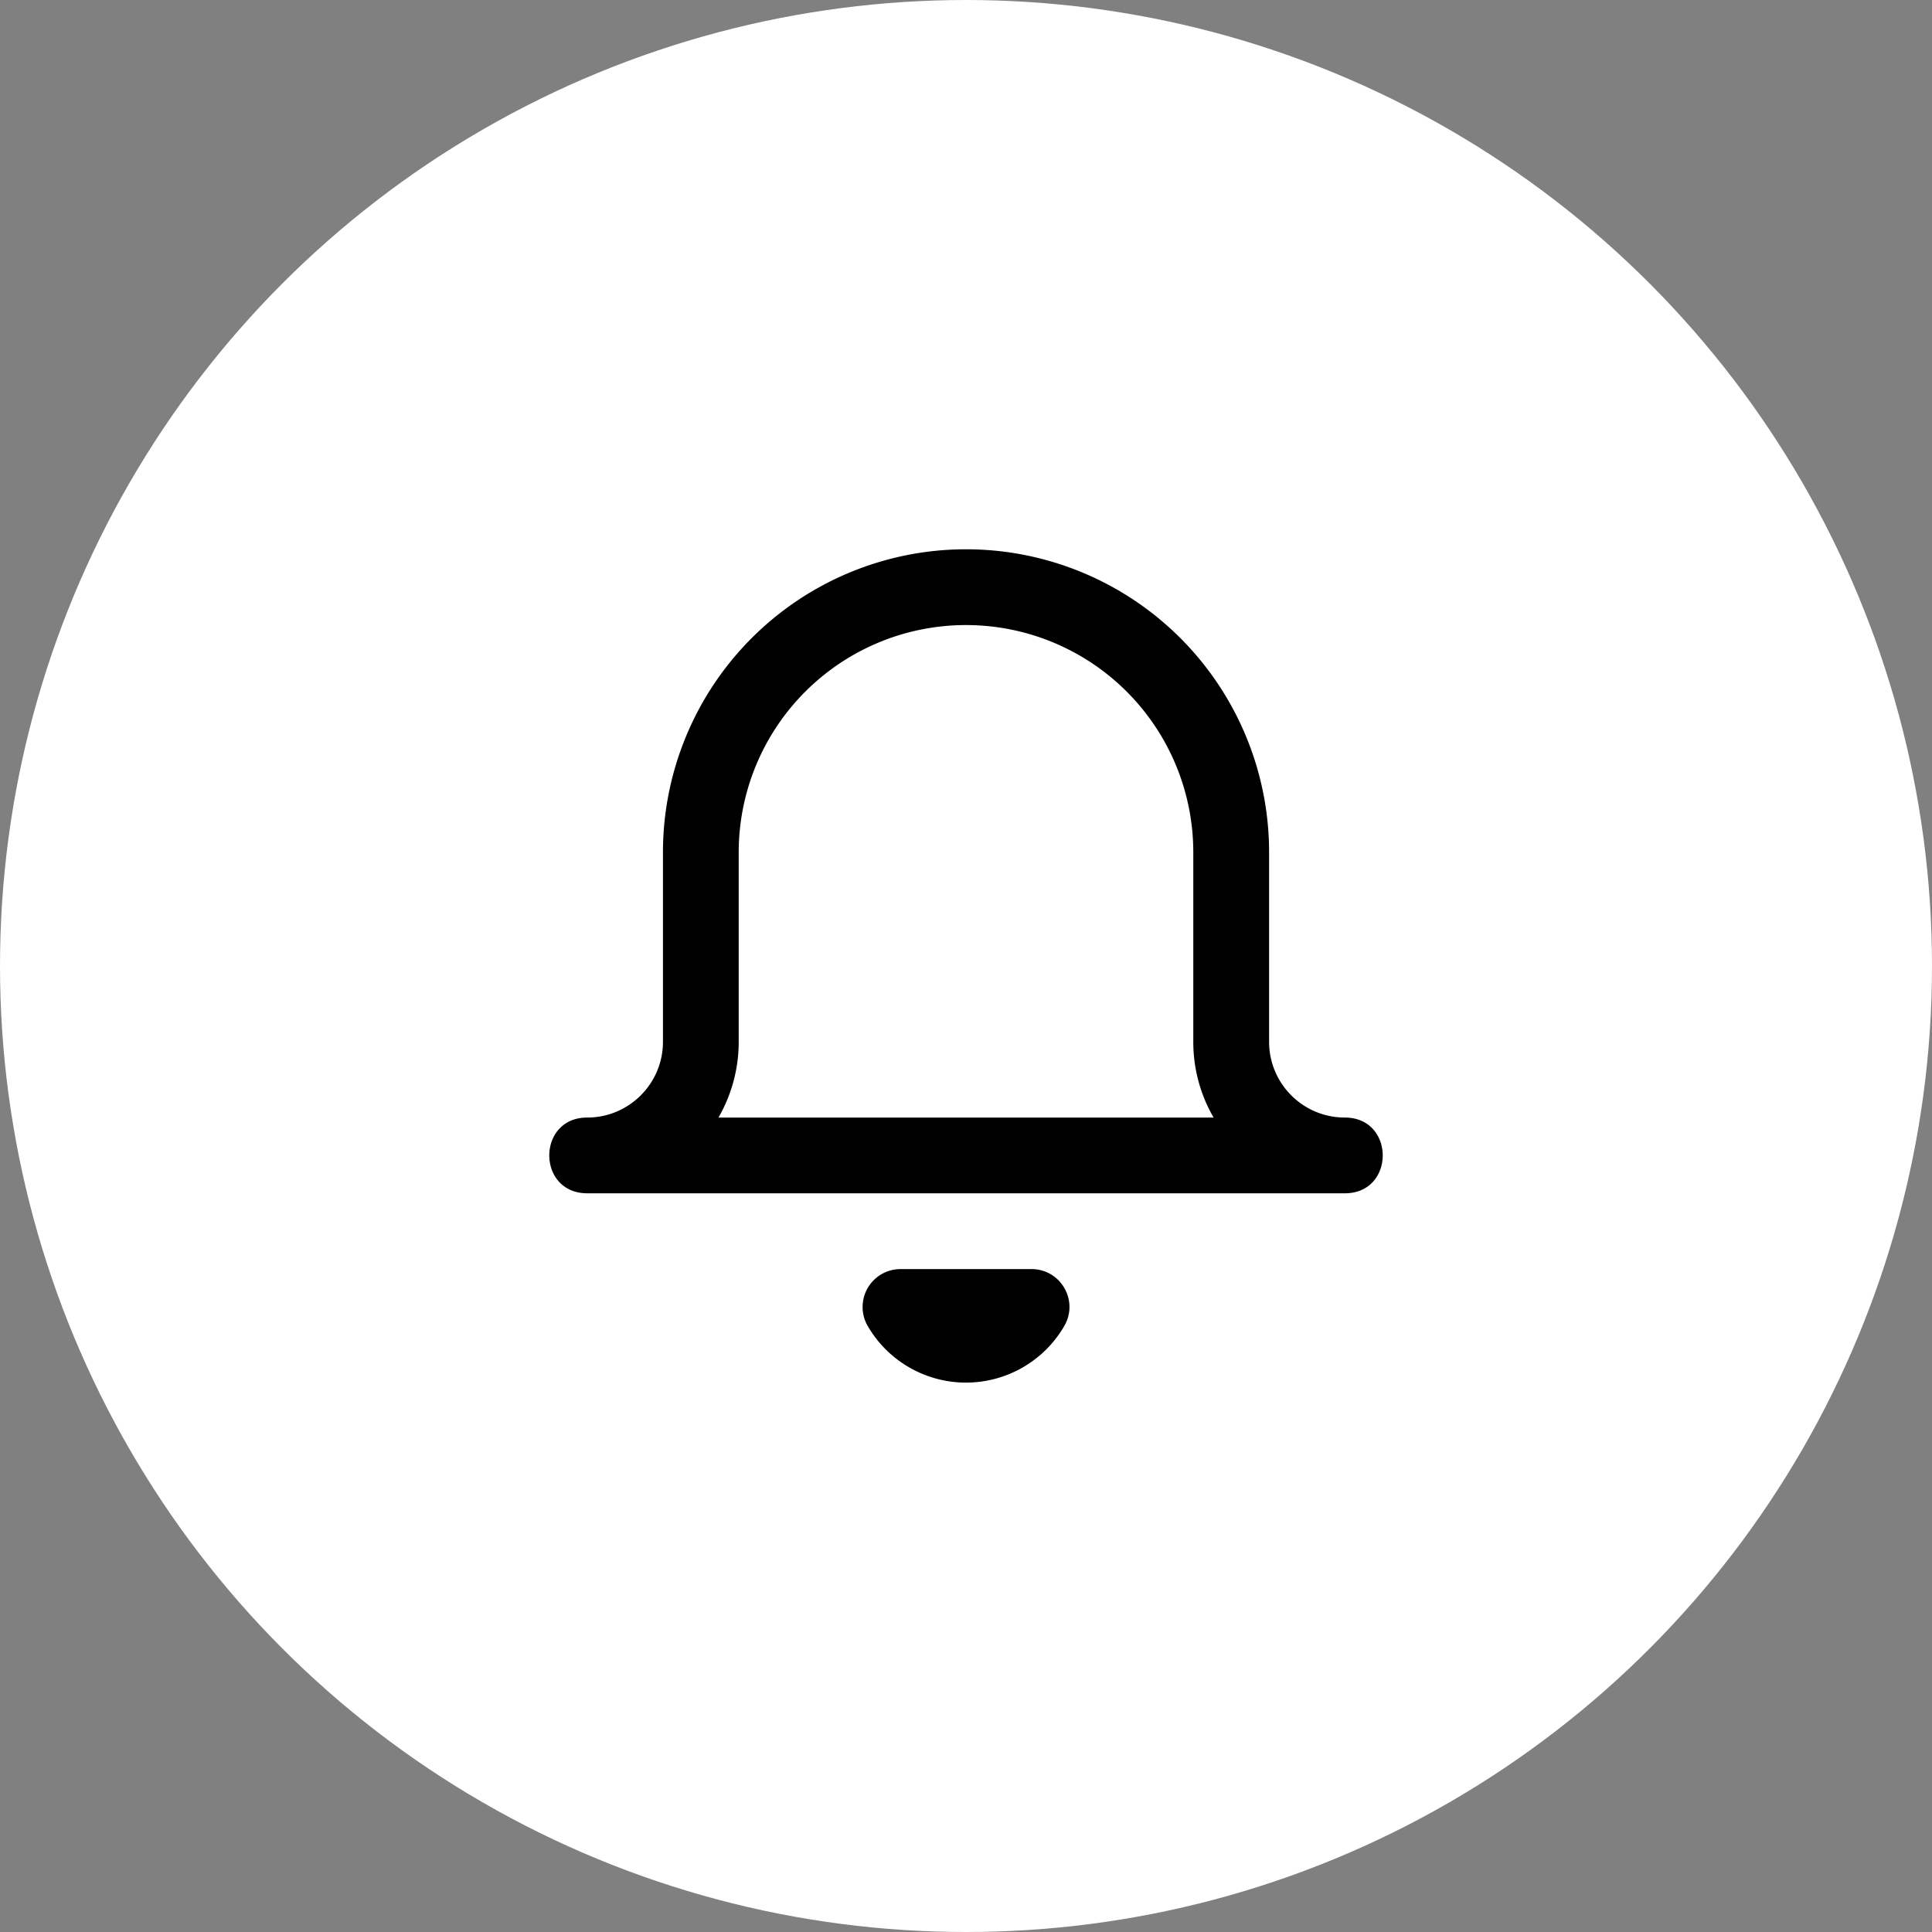
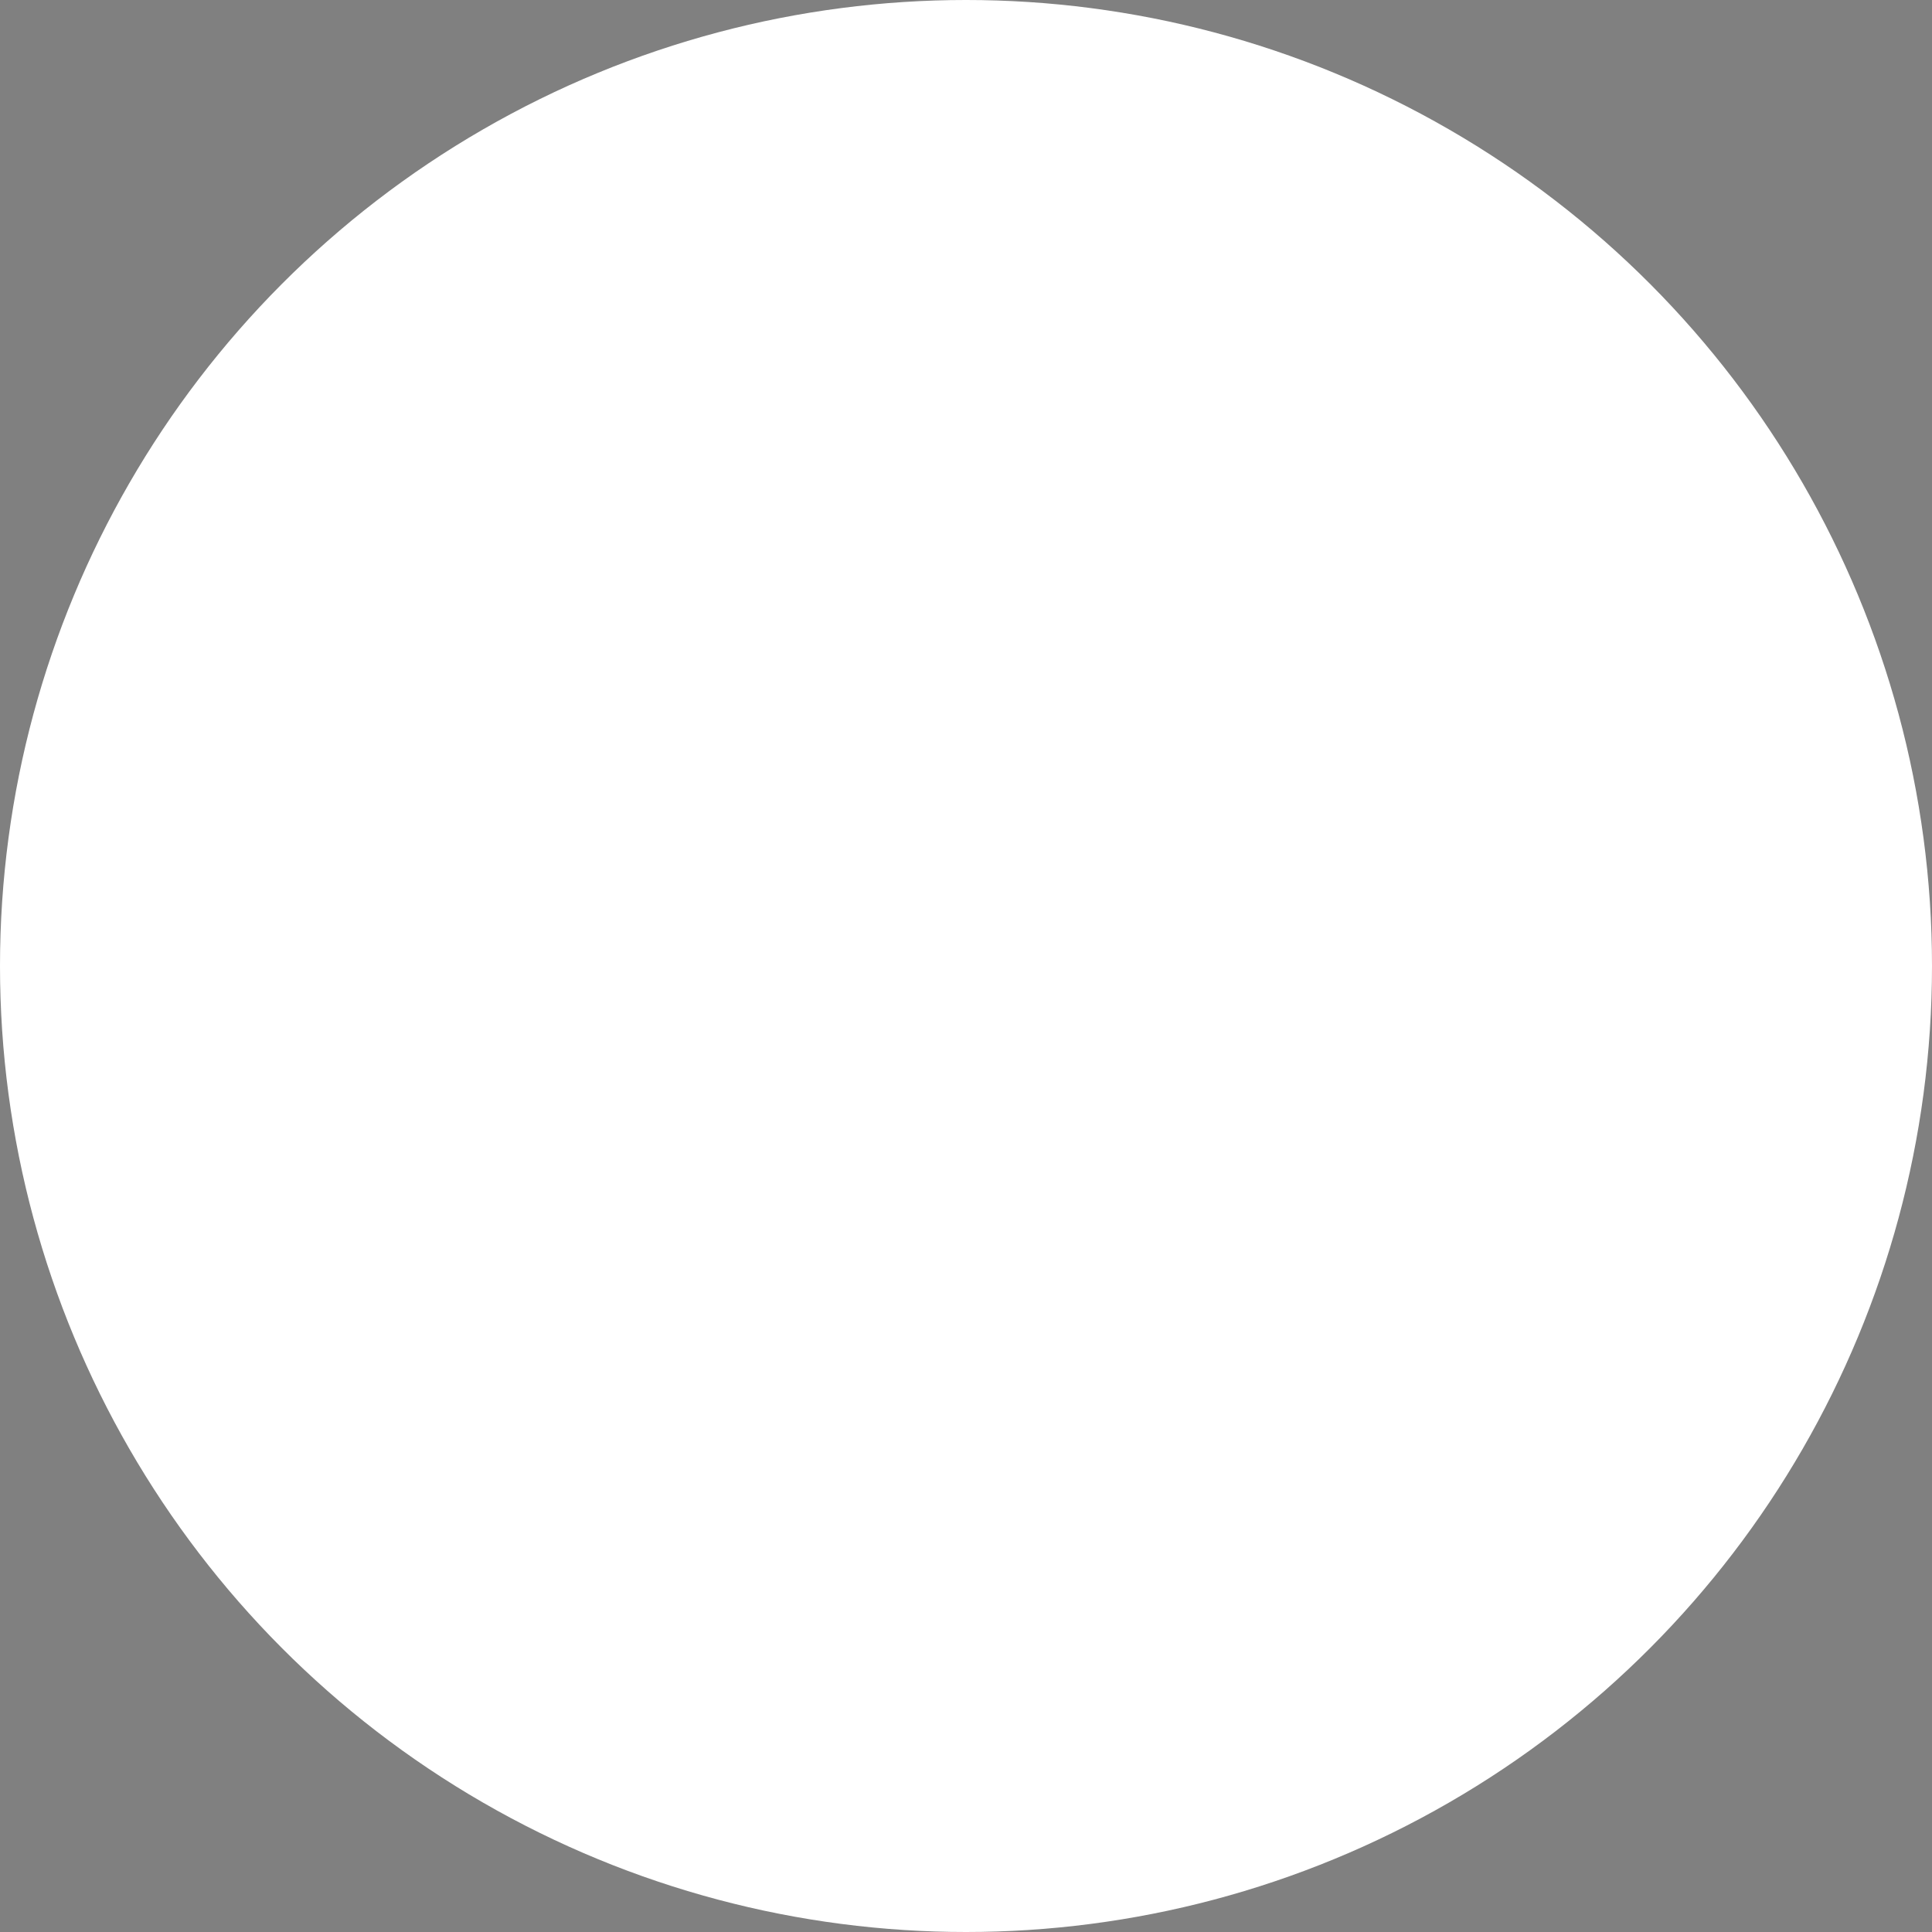
<svg xmlns="http://www.w3.org/2000/svg" xmlns:xlink="http://www.w3.org/1999/xlink" width="34" height="34" viewBox="0 0 34 34">
  <rect x="0" y="0" width="34" height="34" fill="#808080" stroke="none" />
  <defs>
-     <path d="M11.333 8.667V5.333a4 4 0 1 0-8 0v3.334c0 .485-.13.94-.356 1.333h8.713a2.654 2.654 0 0 1-.357-1.333zM14 11.333H.667c-.89 0-.89-1.333 0-1.333C1.403 10 2 9.403 2 8.667V5.333a5.333 5.333 0 0 1 10.667 0v3.334c0 .736.597 1.333 1.333 1.333.889 0 .889 1.333 0 1.333zm-4.937 2.335a2 2 0 0 1-3.46 0 .667.667 0 0 1 .577-1.001h2.307c.513 0 .834.556.576 1z" id="2h8iu5a2da" />
-   </defs>
+     </defs>
  <g fill="none" fill-rule="evenodd">
    <circle fill="#FFF" cx="17" cy="17" r="17" />
    <use fill="#000" fill-rule="nonzero" xlink:href="#2h8iu5a2da" transform="translate(9.667 9.667)" />
  </g>
</svg>